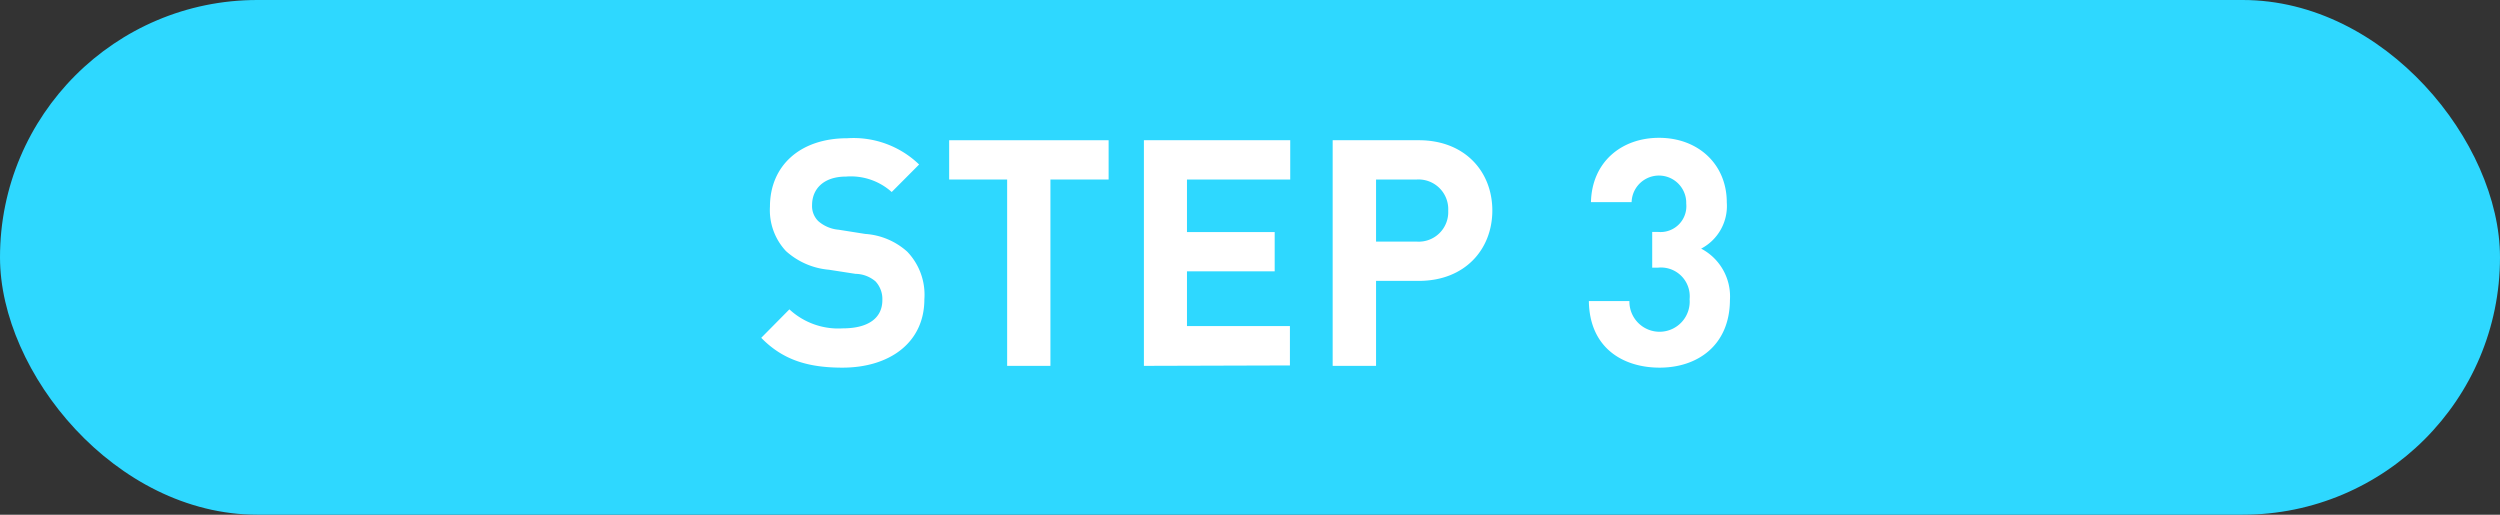
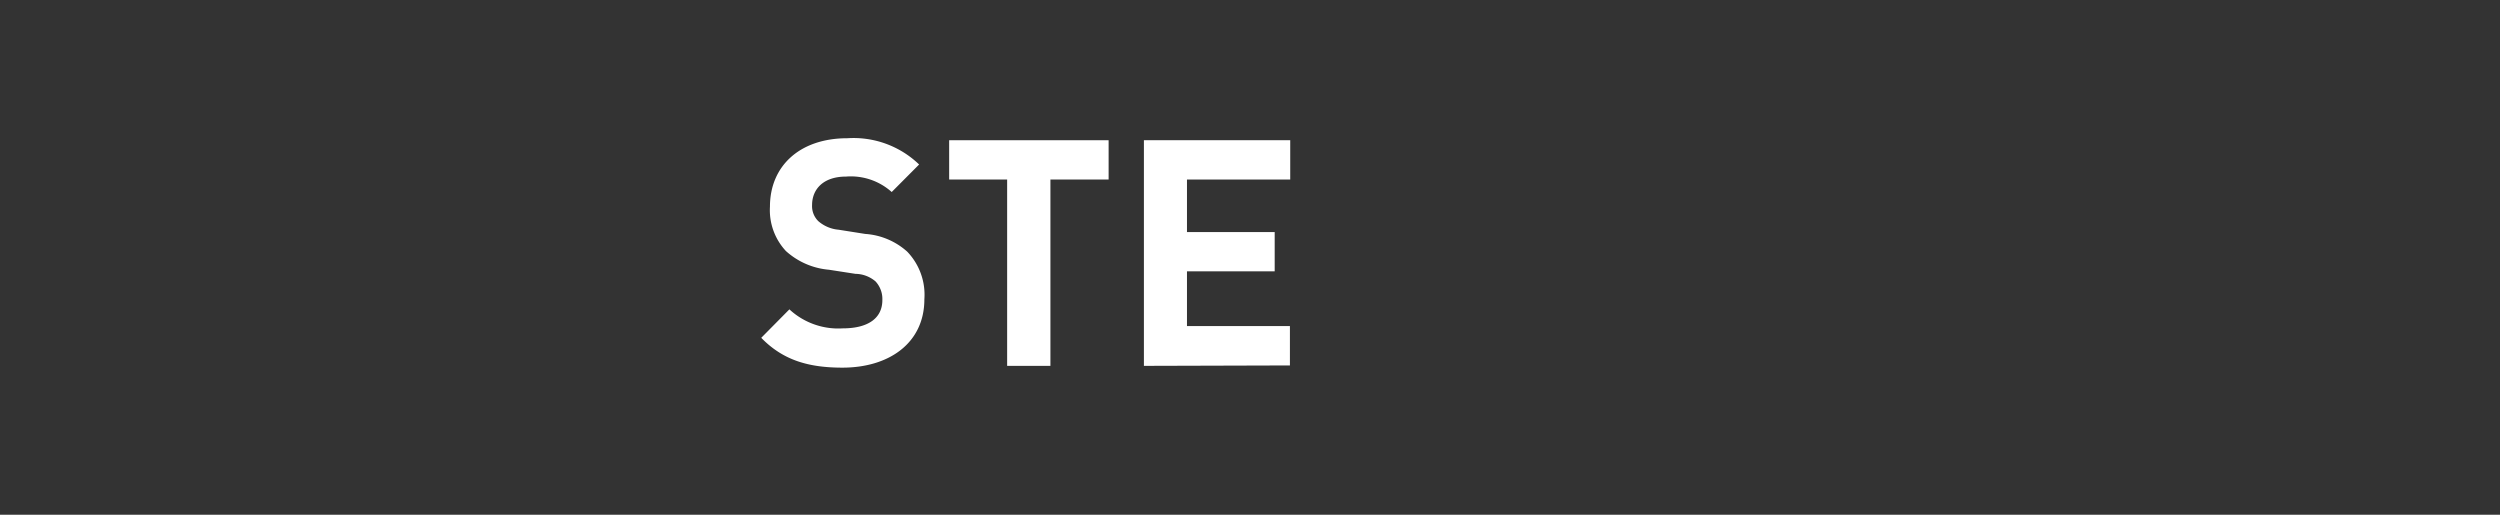
<svg xmlns="http://www.w3.org/2000/svg" viewBox="0 0 238 49">
  <rect x="0" y="0" width="238" height="49" fill="#333333" stroke="none" />
  <defs>
    <style>.cls-1{fill:#2ed8ff;}.cls-2{fill:#fff;}</style>
  </defs>
  <title>アセット 7</title>
  <g id="レイヤー_2" data-name="レイヤー 2">
    <g id="レイヤー_1-2" data-name="レイヤー 1">
-       <rect class="cls-1" width="238" height="49" rx="24.5" />
      <path class="cls-2" d="M80.2,35c-3.21,0-5.65-.7-7.73-2.84l2.68-2.71a6.84,6.84,0,0,0,5.08,1.81c2.46,0,3.77-1,3.77-2.69a2.46,2.46,0,0,0-.65-1.78,3,3,0,0,0-1.91-.72l-2.52-.39a7,7,0,0,1-4.1-1.78,5.7,5.7,0,0,1-1.52-4.23c0-3.83,2.8-6.51,7.37-6.51a9,9,0,0,1,6.83,2.5l-2.61,2.62a5.82,5.82,0,0,0-4.34-1.47c-2.2,0-3.24,1.23-3.24,2.71a2,2,0,0,0,.6,1.54,3.39,3.39,0,0,0,1.93.81l2.53.4a6.65,6.65,0,0,1,4,1.69A5.92,5.92,0,0,1,88,28.49C88,32.65,84.65,35,80.2,35Z" />
      <path class="cls-2" d="M100,17.09V34.83H95.88V17.09H90.36V13.35h15.18v3.74Z" />
      <path class="cls-2" d="M108.9,34.83V13.35h13.93v3.74H113v5h8.35v3.74H113v5.21h9.8v3.75Z" />
-       <path class="cls-2" d="M135.07,26.74H131v8.09h-4.13V13.35h8.2c4.4,0,7,3,7,6.69S139.47,26.74,135.07,26.74Zm-.2-9.65H131V23h3.87a2.81,2.81,0,0,0,3-2.93A2.83,2.83,0,0,0,134.87,17.09Z" />
-       <path class="cls-2" d="M158,35c-3.45,0-6.68-1.84-6.74-6.34h3.86a2.87,2.87,0,1,0,5.73-.18,2.74,2.74,0,0,0-3-3h-.56v-3.4h.56a2.46,2.46,0,0,0,2.68-2.69,2.6,2.6,0,1,0-5.2-.15h-3.87c.09-3.83,2.92-6.12,6.48-6.12,3.74,0,6.45,2.53,6.45,6.15a4.58,4.58,0,0,1-2.44,4.4,5.14,5.14,0,0,1,2.74,4.89C164.67,32.9,161.58,35,158,35Z" />
    </g>
  </g>
</svg>